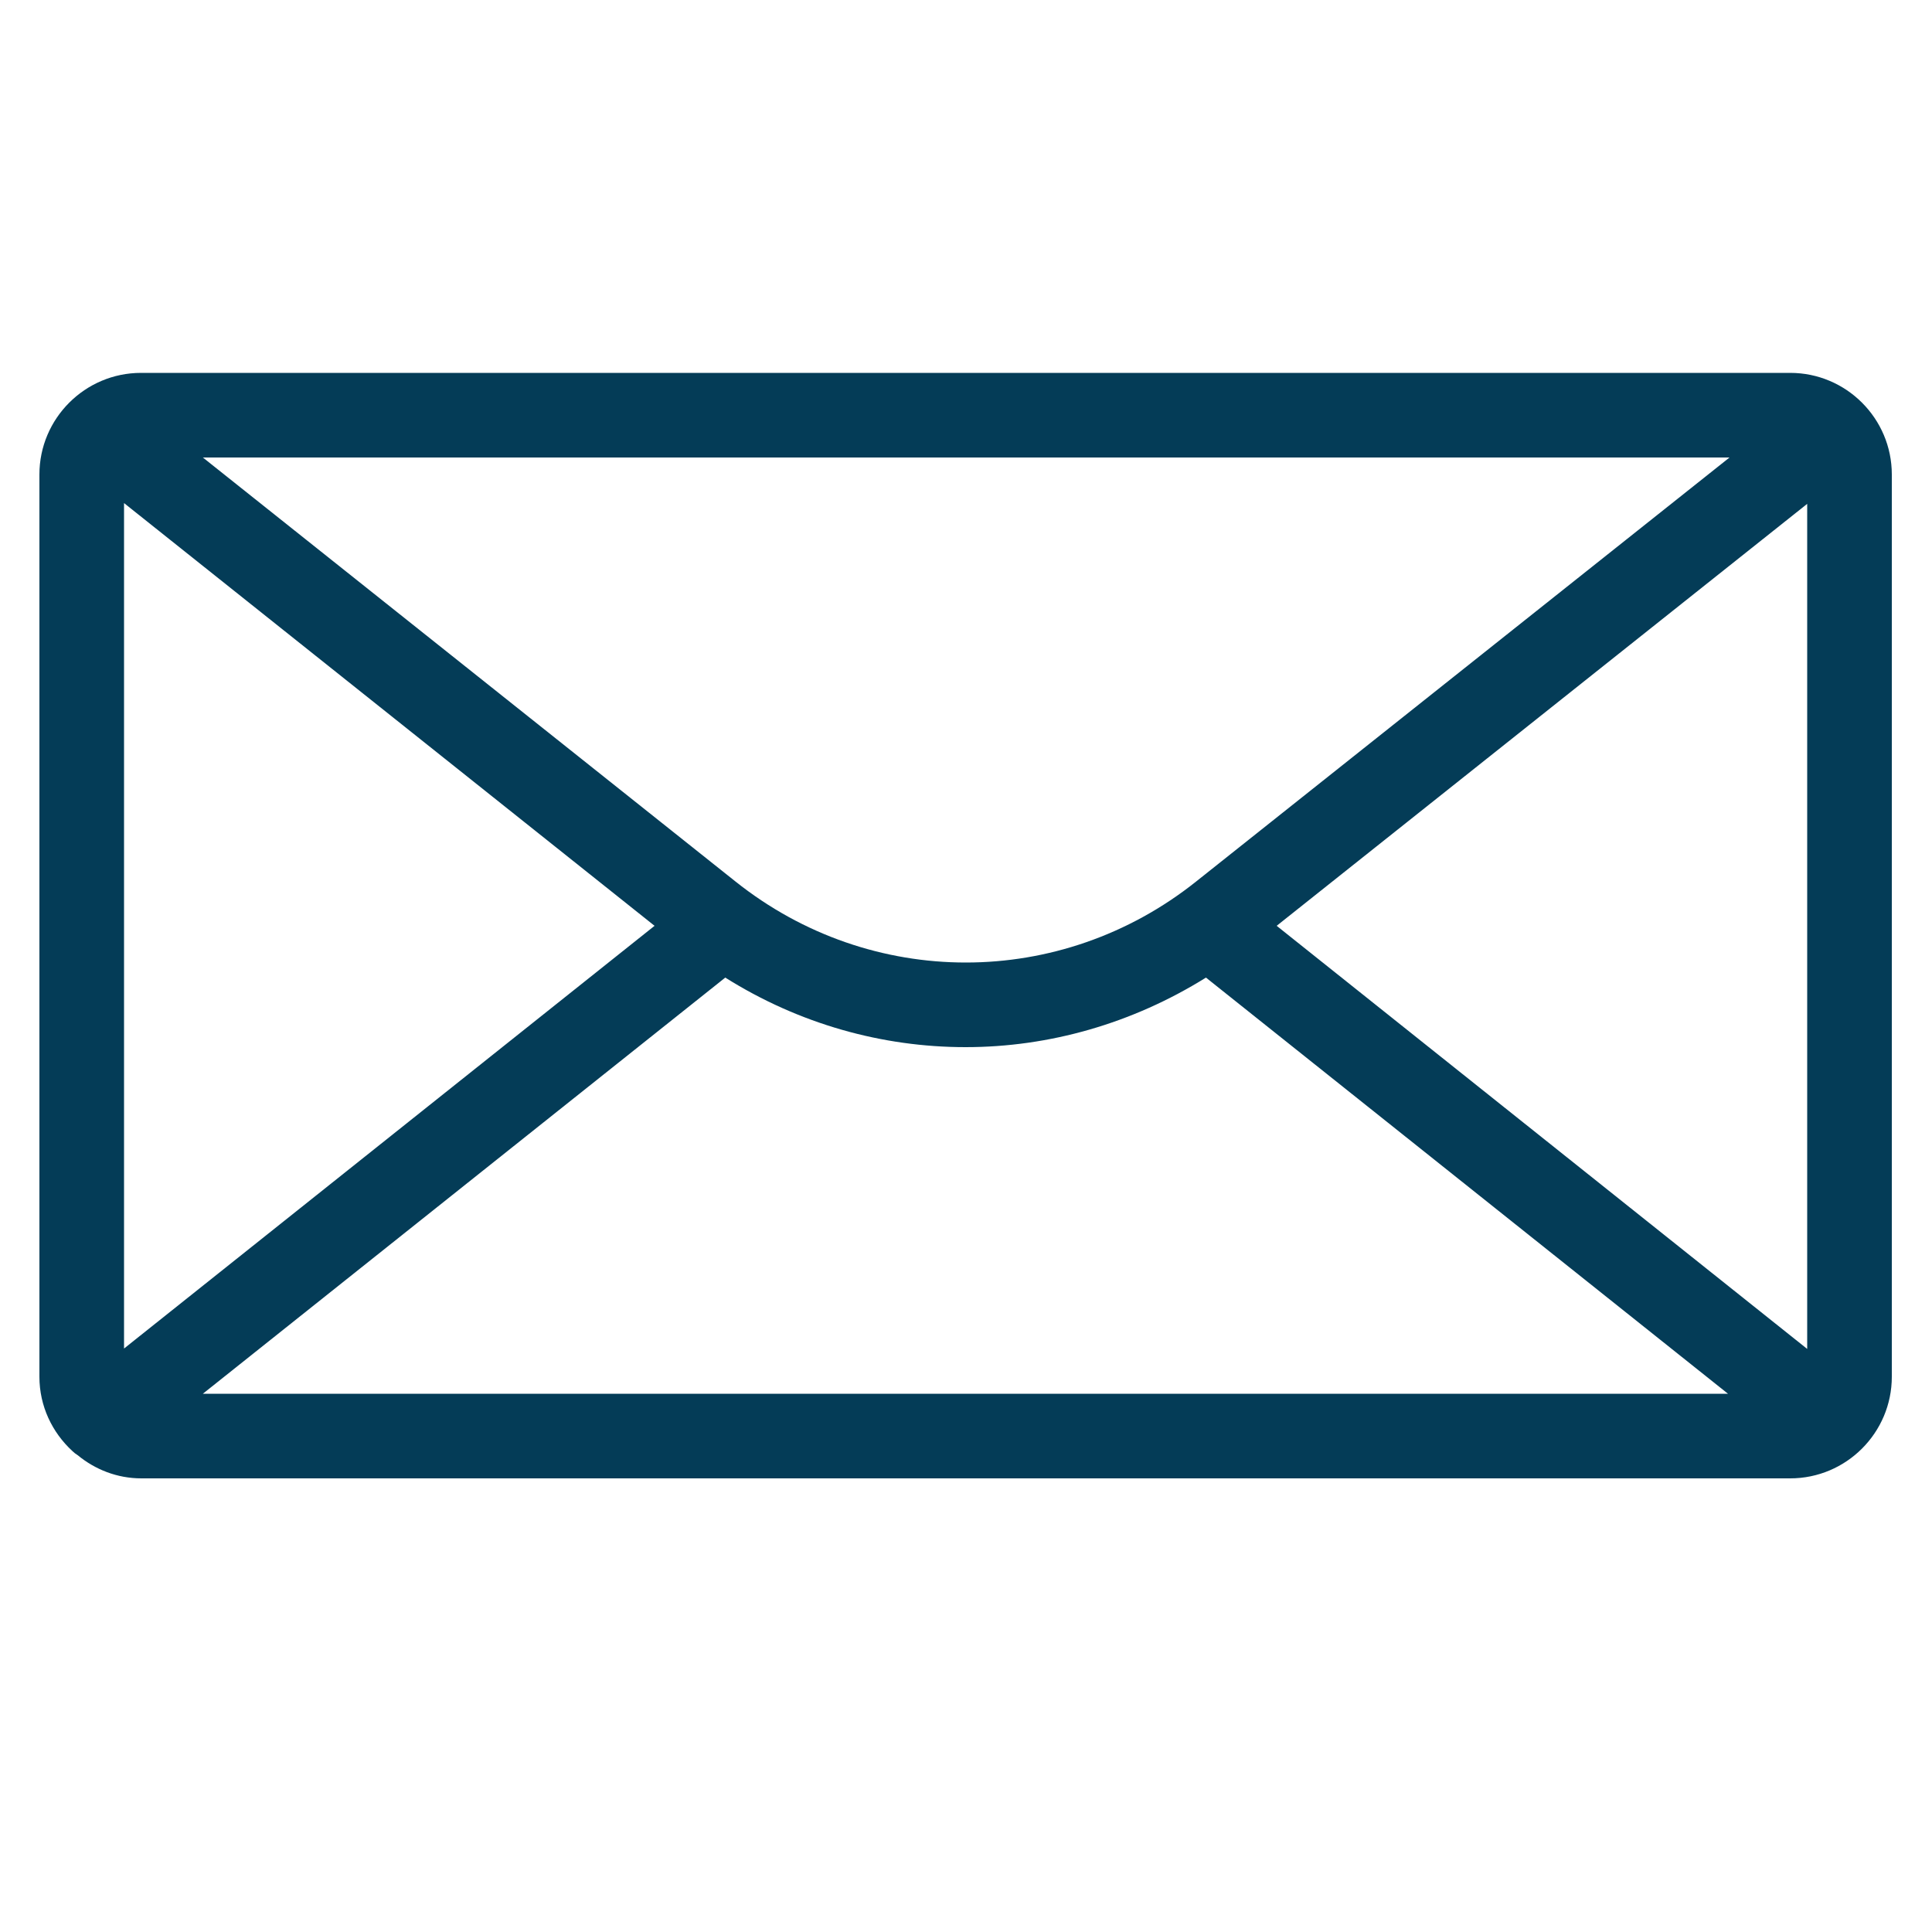
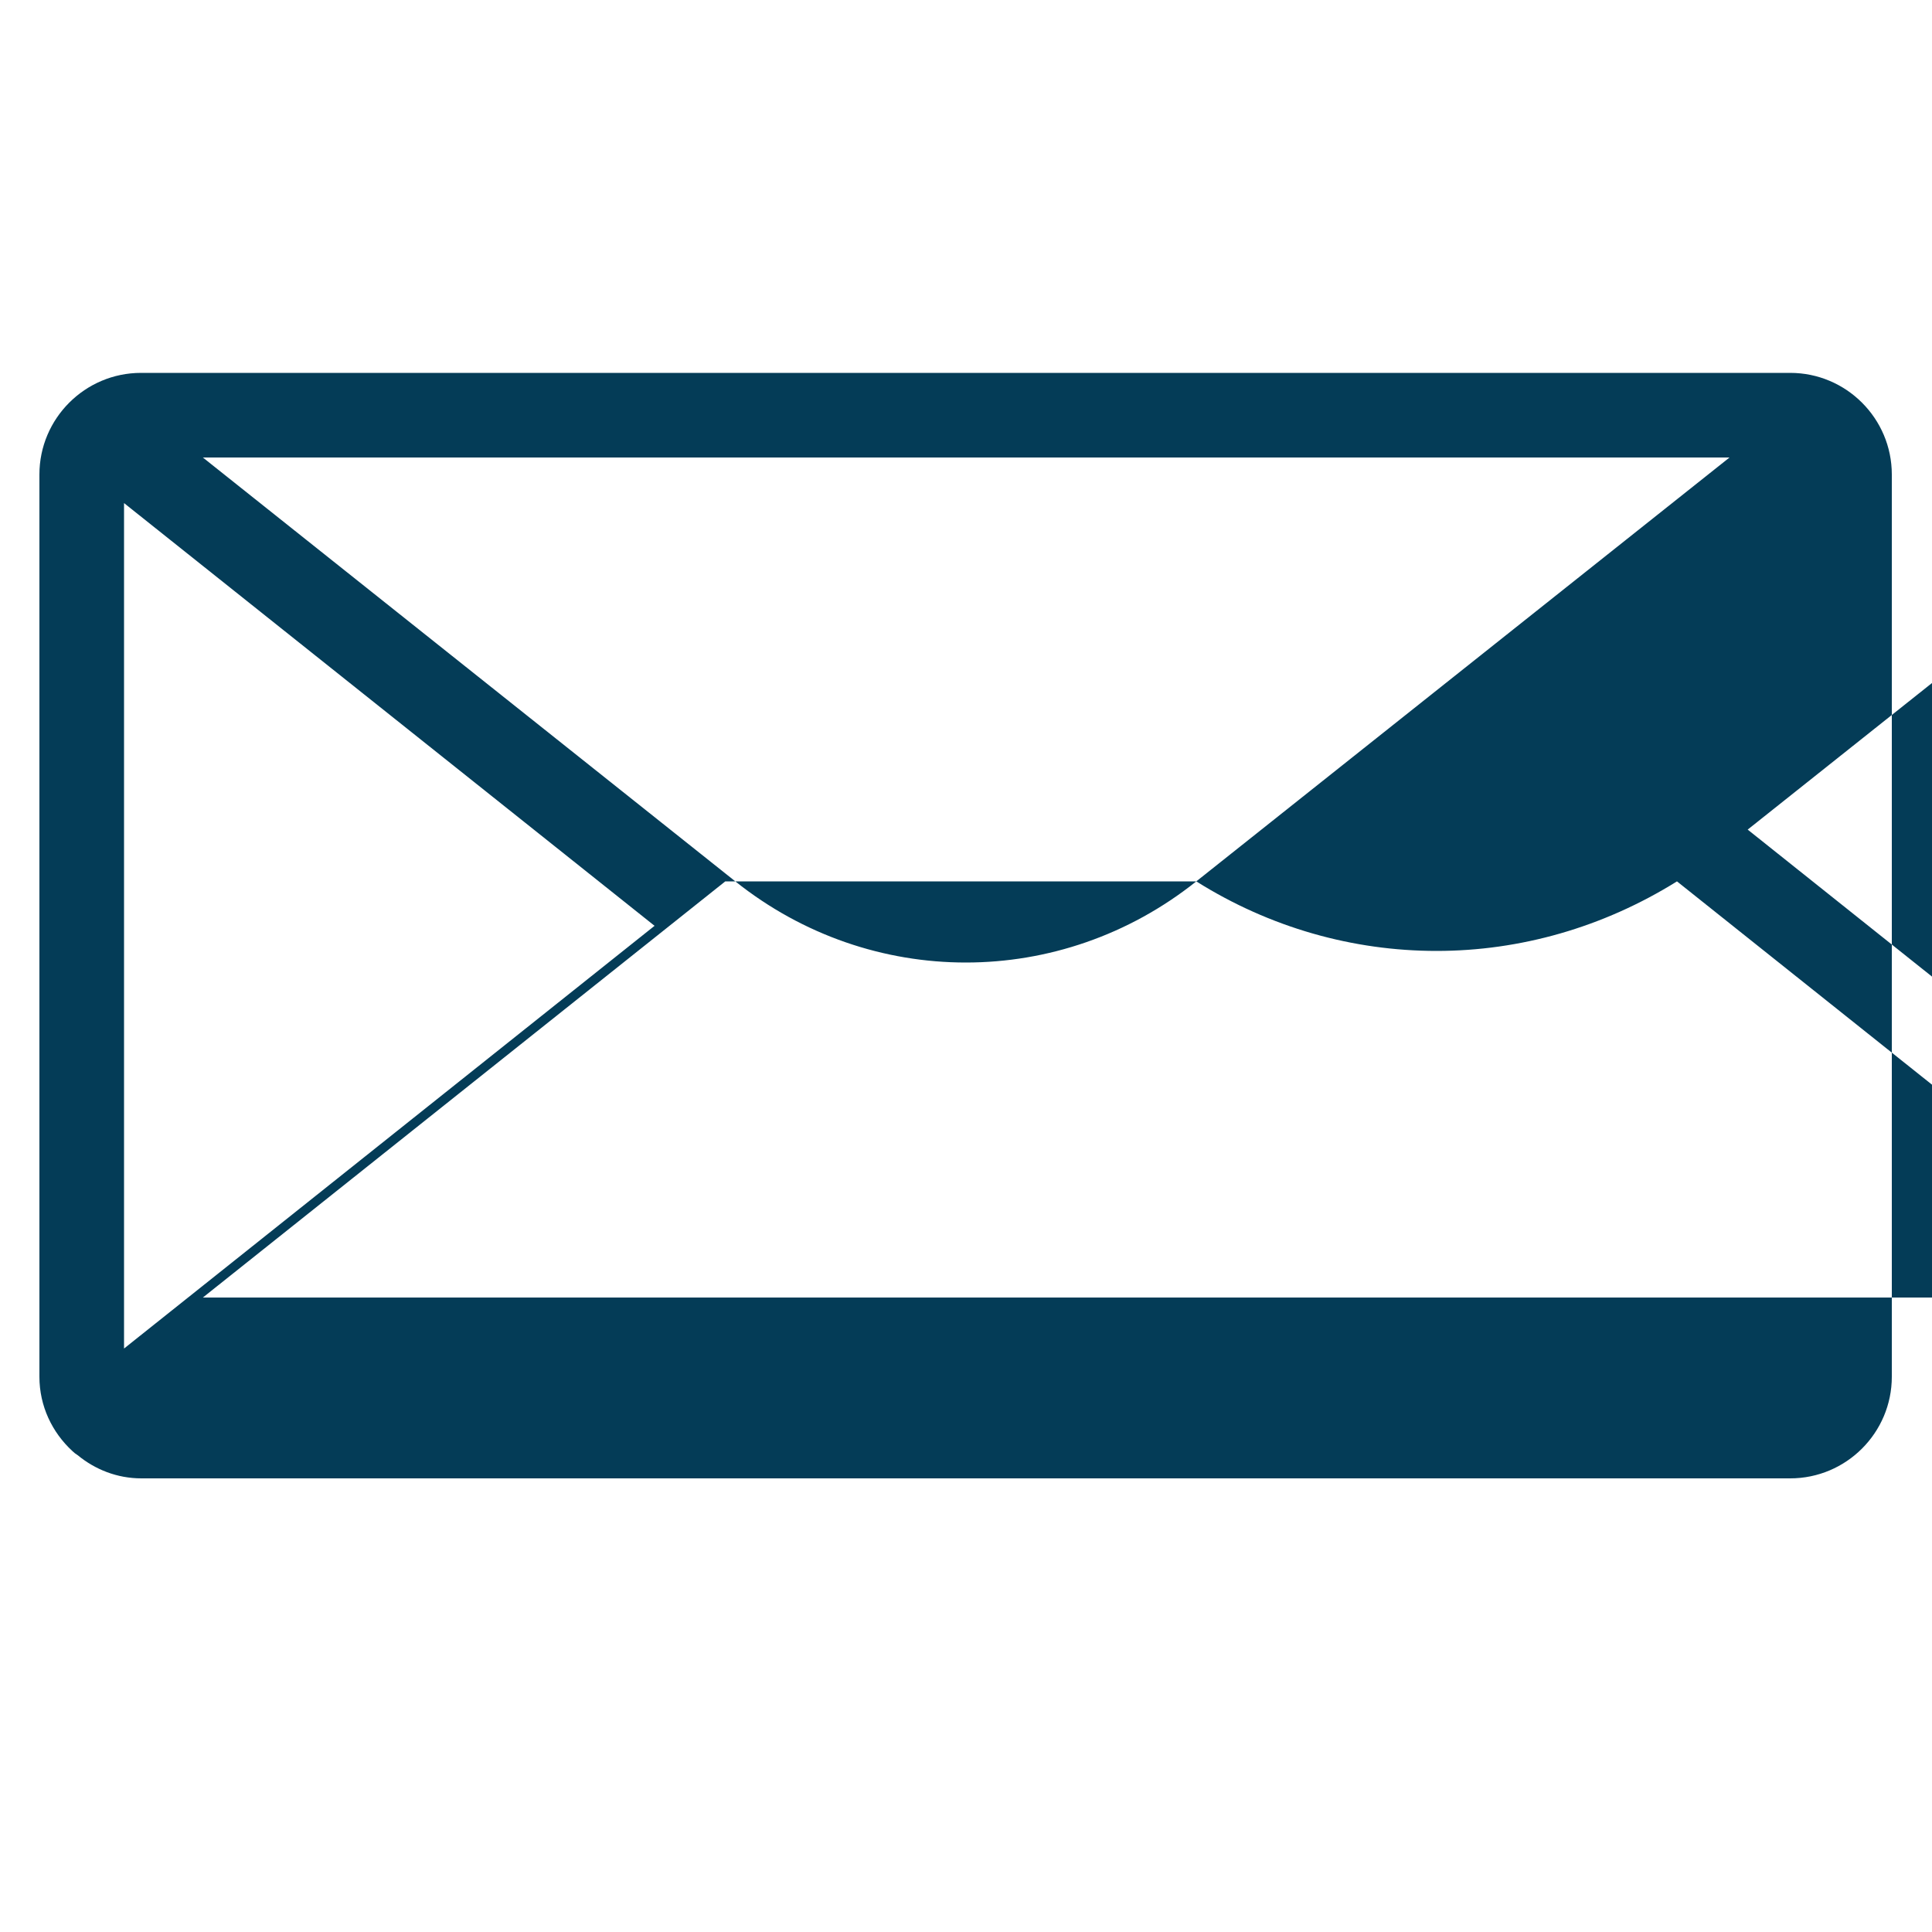
<svg xmlns="http://www.w3.org/2000/svg" id="Layer_1" data-name="Layer 1" viewBox="0 0 50 50">
  <defs>
    <style>      .cls-1 {        fill: #043c57;        stroke-width: 0px;      }    </style>
  </defs>
-   <path class="cls-1" d="m46.33,9.65H3.65c-1.45,0-2.63,1.18-2.63,2.63v23.35c0,.76.33,1.44.85,1.92.04.04.09.08.14.11.45.37,1.02.6,1.65.6h42.67c1.45,0,2.63-1.18,2.63-2.63V12.28c0-1.45-1.18-2.63-2.63-2.63ZM3.21,13.02l13.73,10.94-13.73,10.94V13.02Zm27.75,9.79c-3.51,2.8-8.42,2.8-11.93,0L5.25,11.84h39.51l-13.8,10.97Zm-12.19,2.49c1.91,1.2,4.06,1.8,6.22,1.8s4.31-.61,6.22-1.8l13.51,10.77H5.25l13.52-10.77Zm14.27-1.34l13.73-10.92v21.87l-13.73-10.95Z" />
+   <path class="cls-1" d="m46.33,9.65H3.65c-1.45,0-2.63,1.18-2.63,2.63v23.35c0,.76.33,1.44.85,1.92.04.04.09.08.14.11.45.37,1.02.6,1.65.6h42.67c1.45,0,2.63-1.18,2.63-2.63V12.28c0-1.45-1.18-2.63-2.63-2.63ZM3.21,13.02l13.73,10.94-13.73,10.94V13.02Zm27.75,9.79c-3.51,2.8-8.42,2.8-11.93,0L5.25,11.84h39.51l-13.8,10.97Zc1.91,1.2,4.06,1.8,6.22,1.8s4.31-.61,6.22-1.8l13.51,10.77H5.25l13.52-10.77Zm14.27-1.34l13.73-10.92v21.87l-13.73-10.95Z" />
</svg>